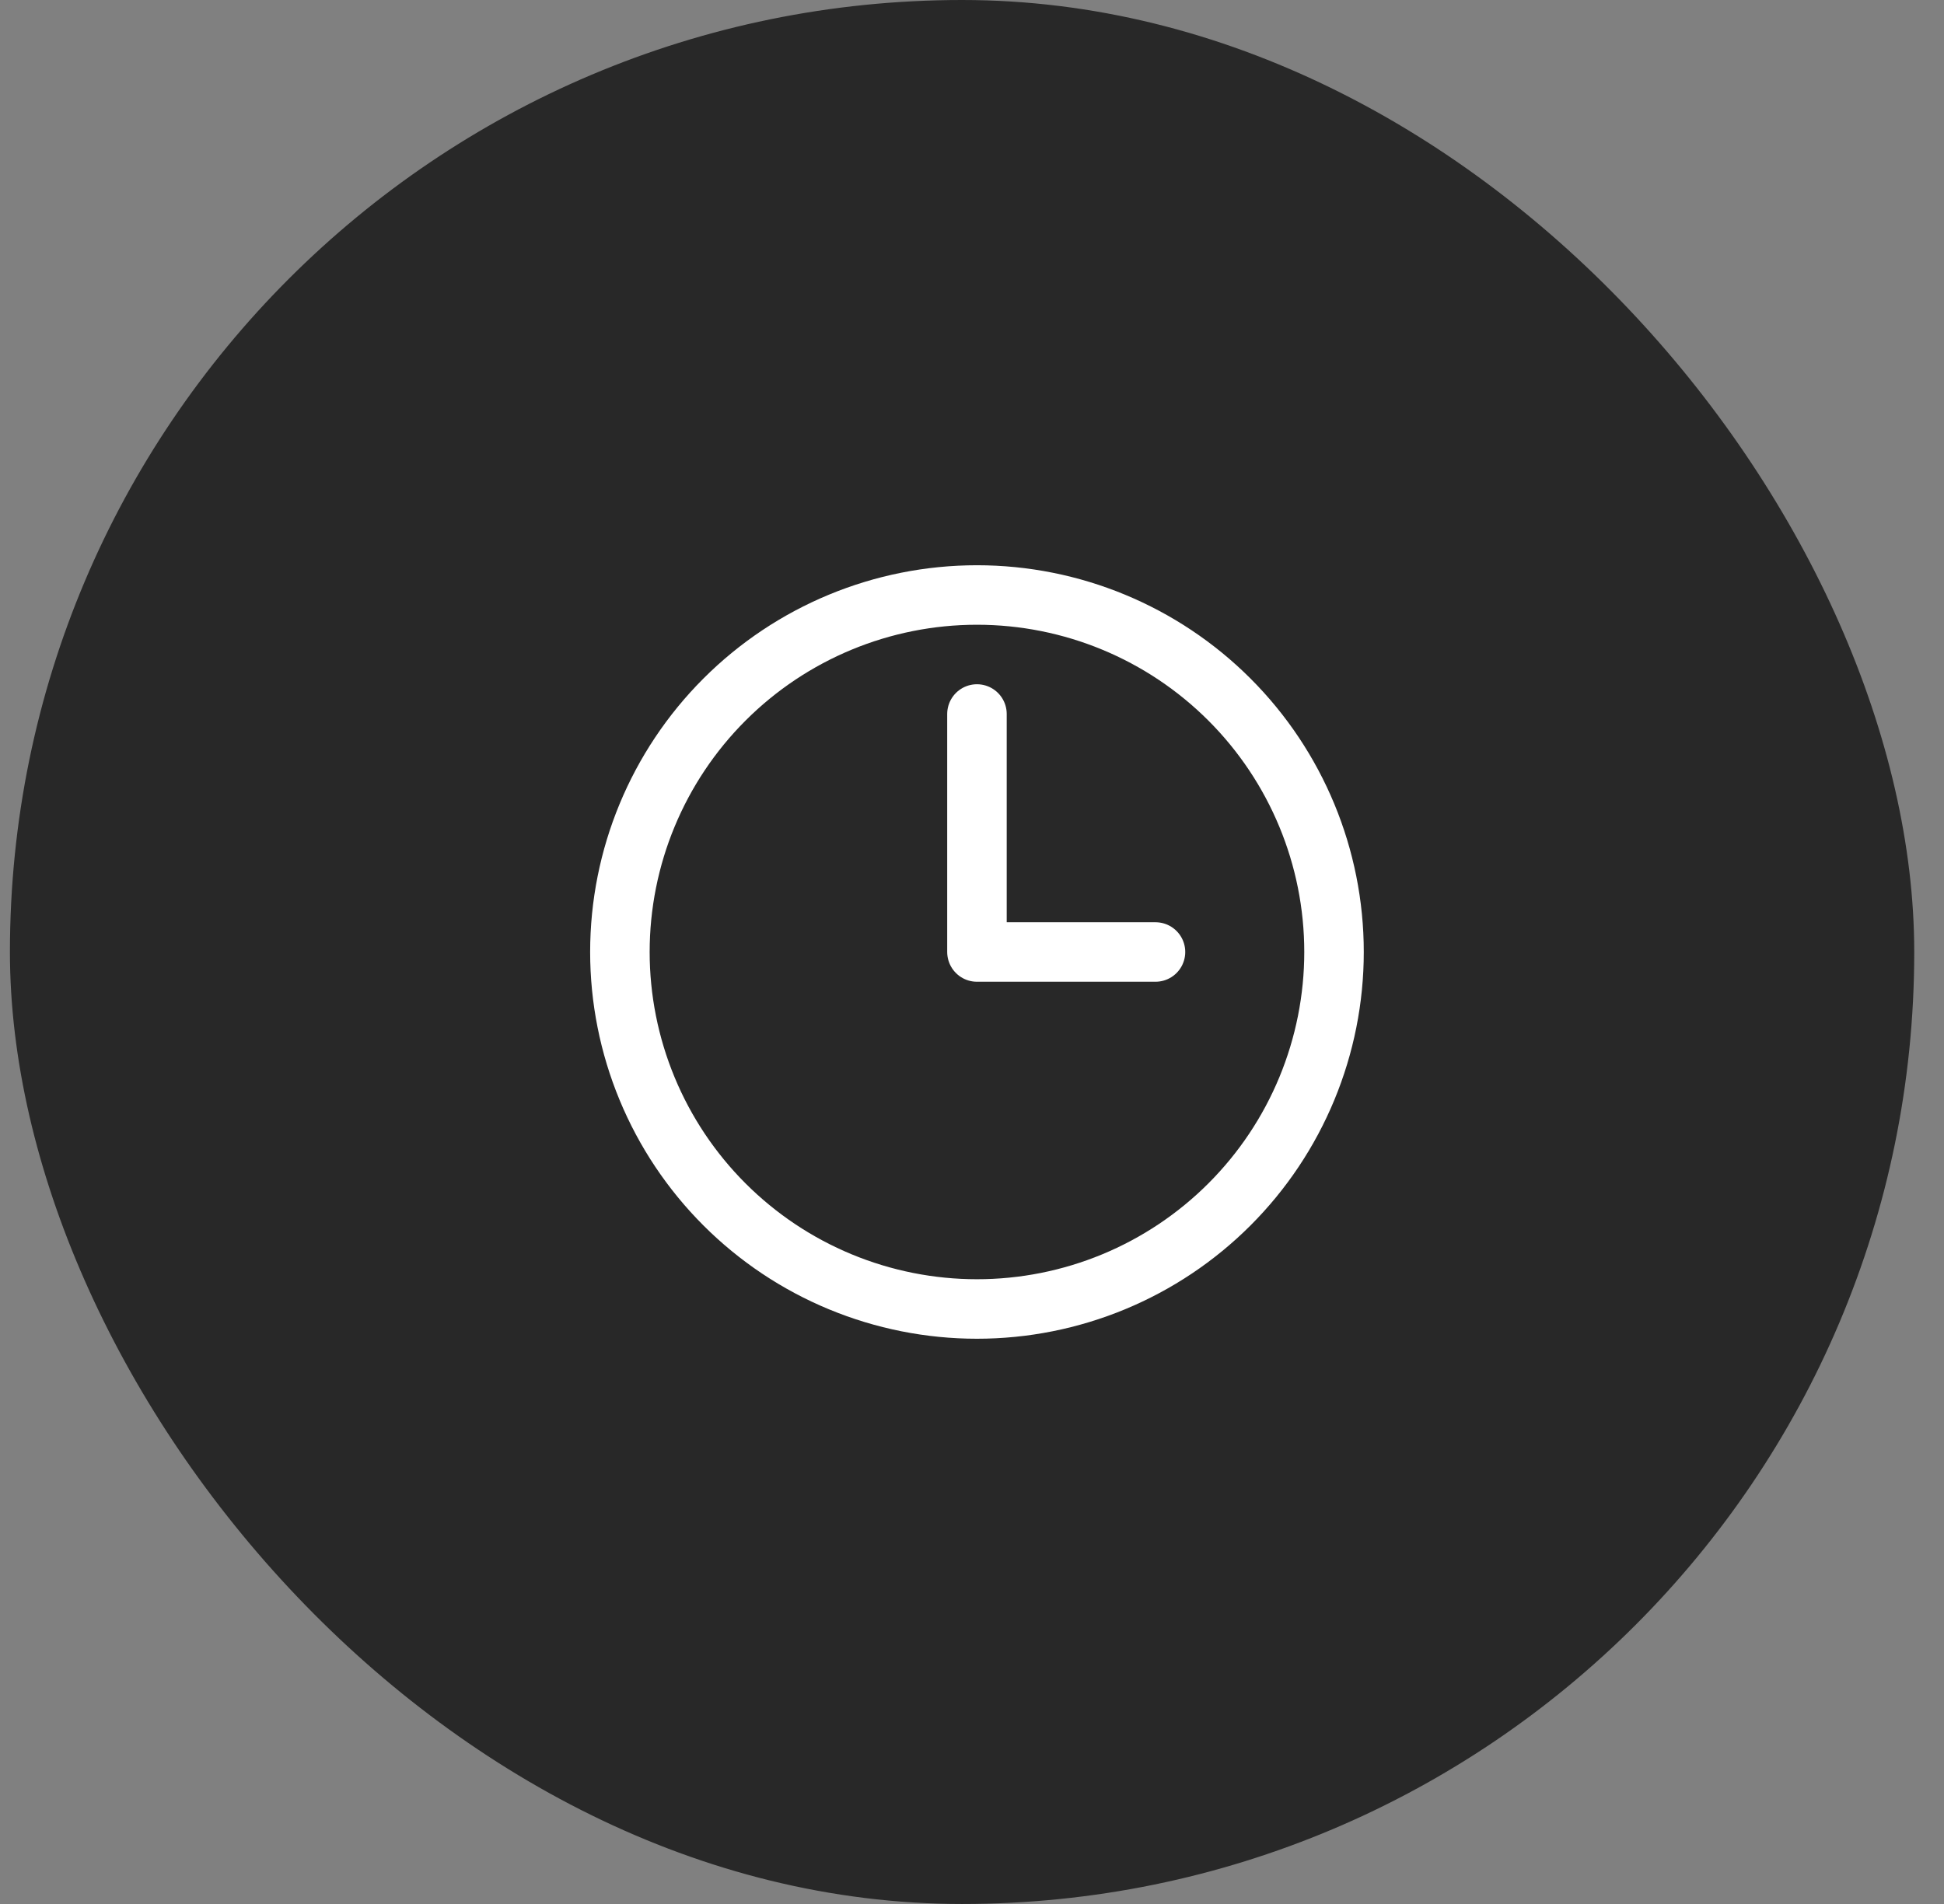
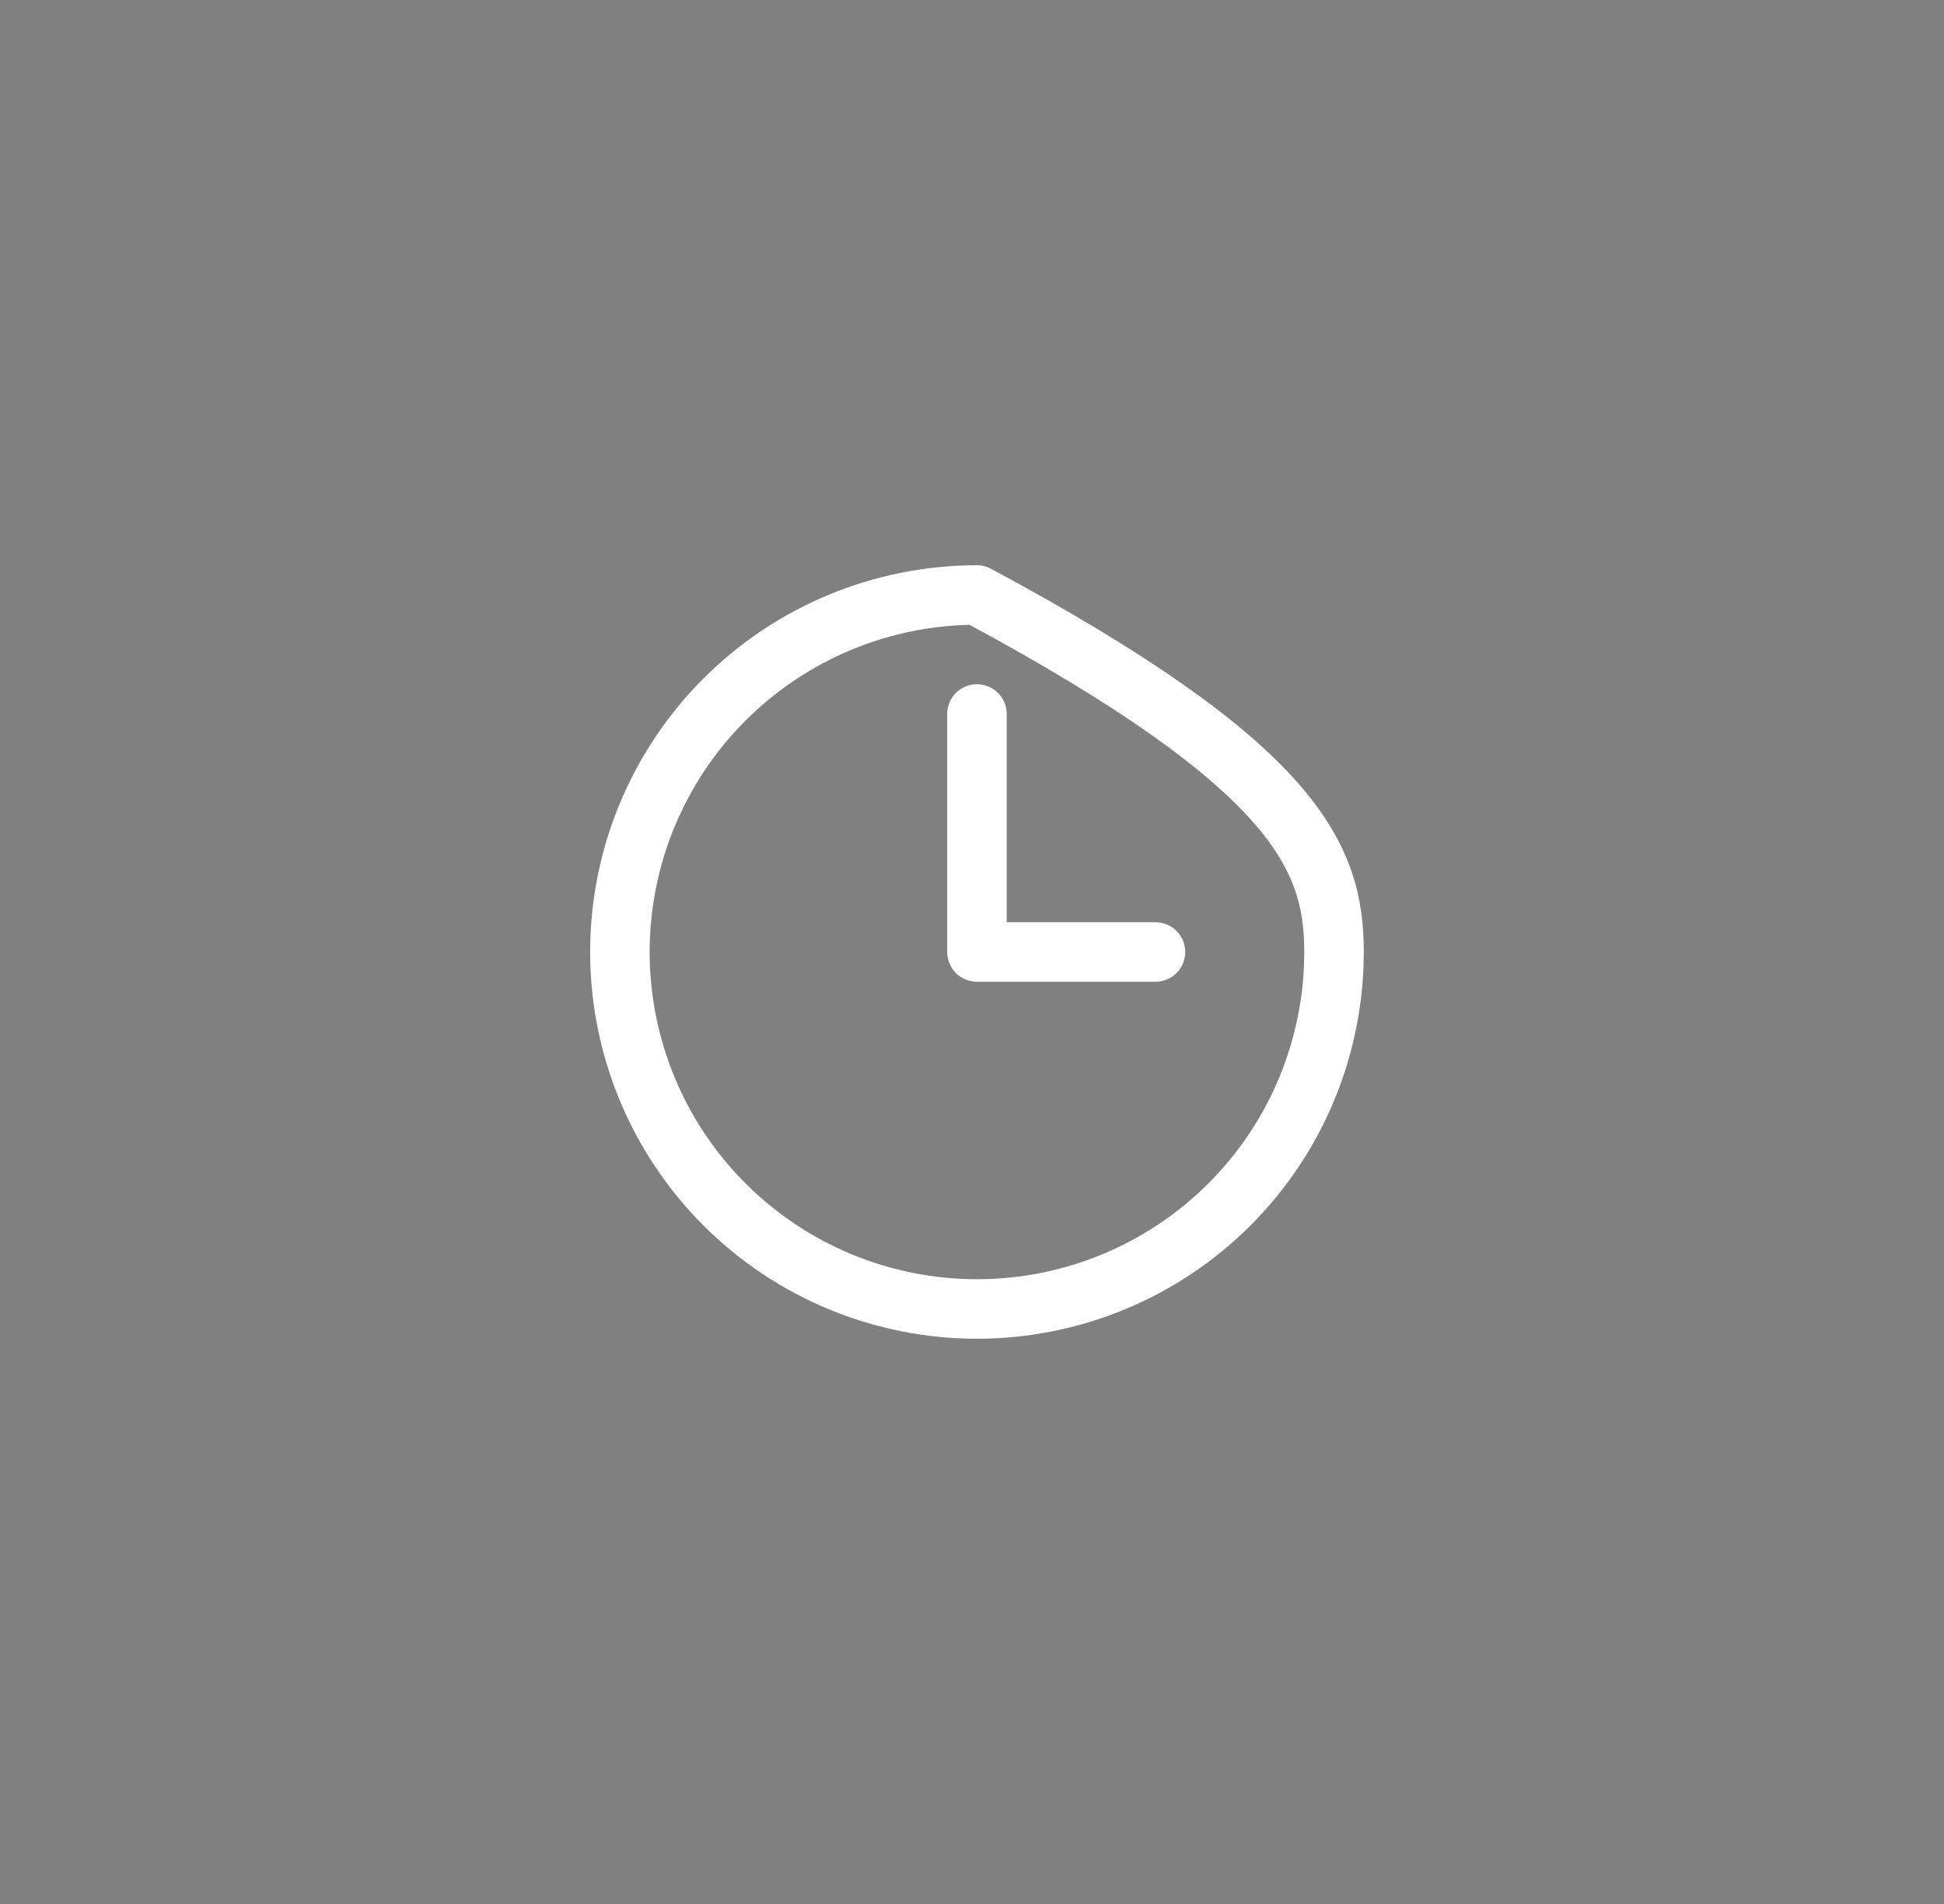
<svg xmlns="http://www.w3.org/2000/svg" width="49" height="48" viewBox="0 0 49 48" fill="none">
  <rect x="0" y="0" width="49" height="48" fill="#808080" stroke="none" />
-   <rect x="0.25" width="48" height="48" rx="24" fill="#282828" />
-   <path d="M24.625 18V24H29.125M33.625 24C33.625 25.182 33.392 26.352 32.94 27.444C32.488 28.536 31.825 29.528 30.989 30.364C30.153 31.2 29.161 31.863 28.069 32.315C26.977 32.767 25.807 33 24.625 33C23.443 33 22.273 32.767 21.181 32.315C20.089 31.863 19.097 31.2 18.261 30.364C17.425 29.528 16.762 28.536 16.31 27.444C15.858 26.352 15.625 25.182 15.625 24C15.625 21.613 16.573 19.324 18.261 17.636C19.949 15.948 22.238 15 24.625 15C27.012 15 29.301 15.948 30.989 17.636C32.677 19.324 33.625 21.613 33.625 24Z" stroke="white" stroke-width="1.5" stroke-linecap="round" stroke-linejoin="round" />
+   <path d="M24.625 18V24H29.125M33.625 24C33.625 25.182 33.392 26.352 32.94 27.444C32.488 28.536 31.825 29.528 30.989 30.364C30.153 31.2 29.161 31.863 28.069 32.315C26.977 32.767 25.807 33 24.625 33C23.443 33 22.273 32.767 21.181 32.315C20.089 31.863 19.097 31.2 18.261 30.364C17.425 29.528 16.762 28.536 16.31 27.444C15.858 26.352 15.625 25.182 15.625 24C15.625 21.613 16.573 19.324 18.261 17.636C19.949 15.948 22.238 15 24.625 15C32.677 19.324 33.625 21.613 33.625 24Z" stroke="white" stroke-width="1.5" stroke-linecap="round" stroke-linejoin="round" />
</svg>